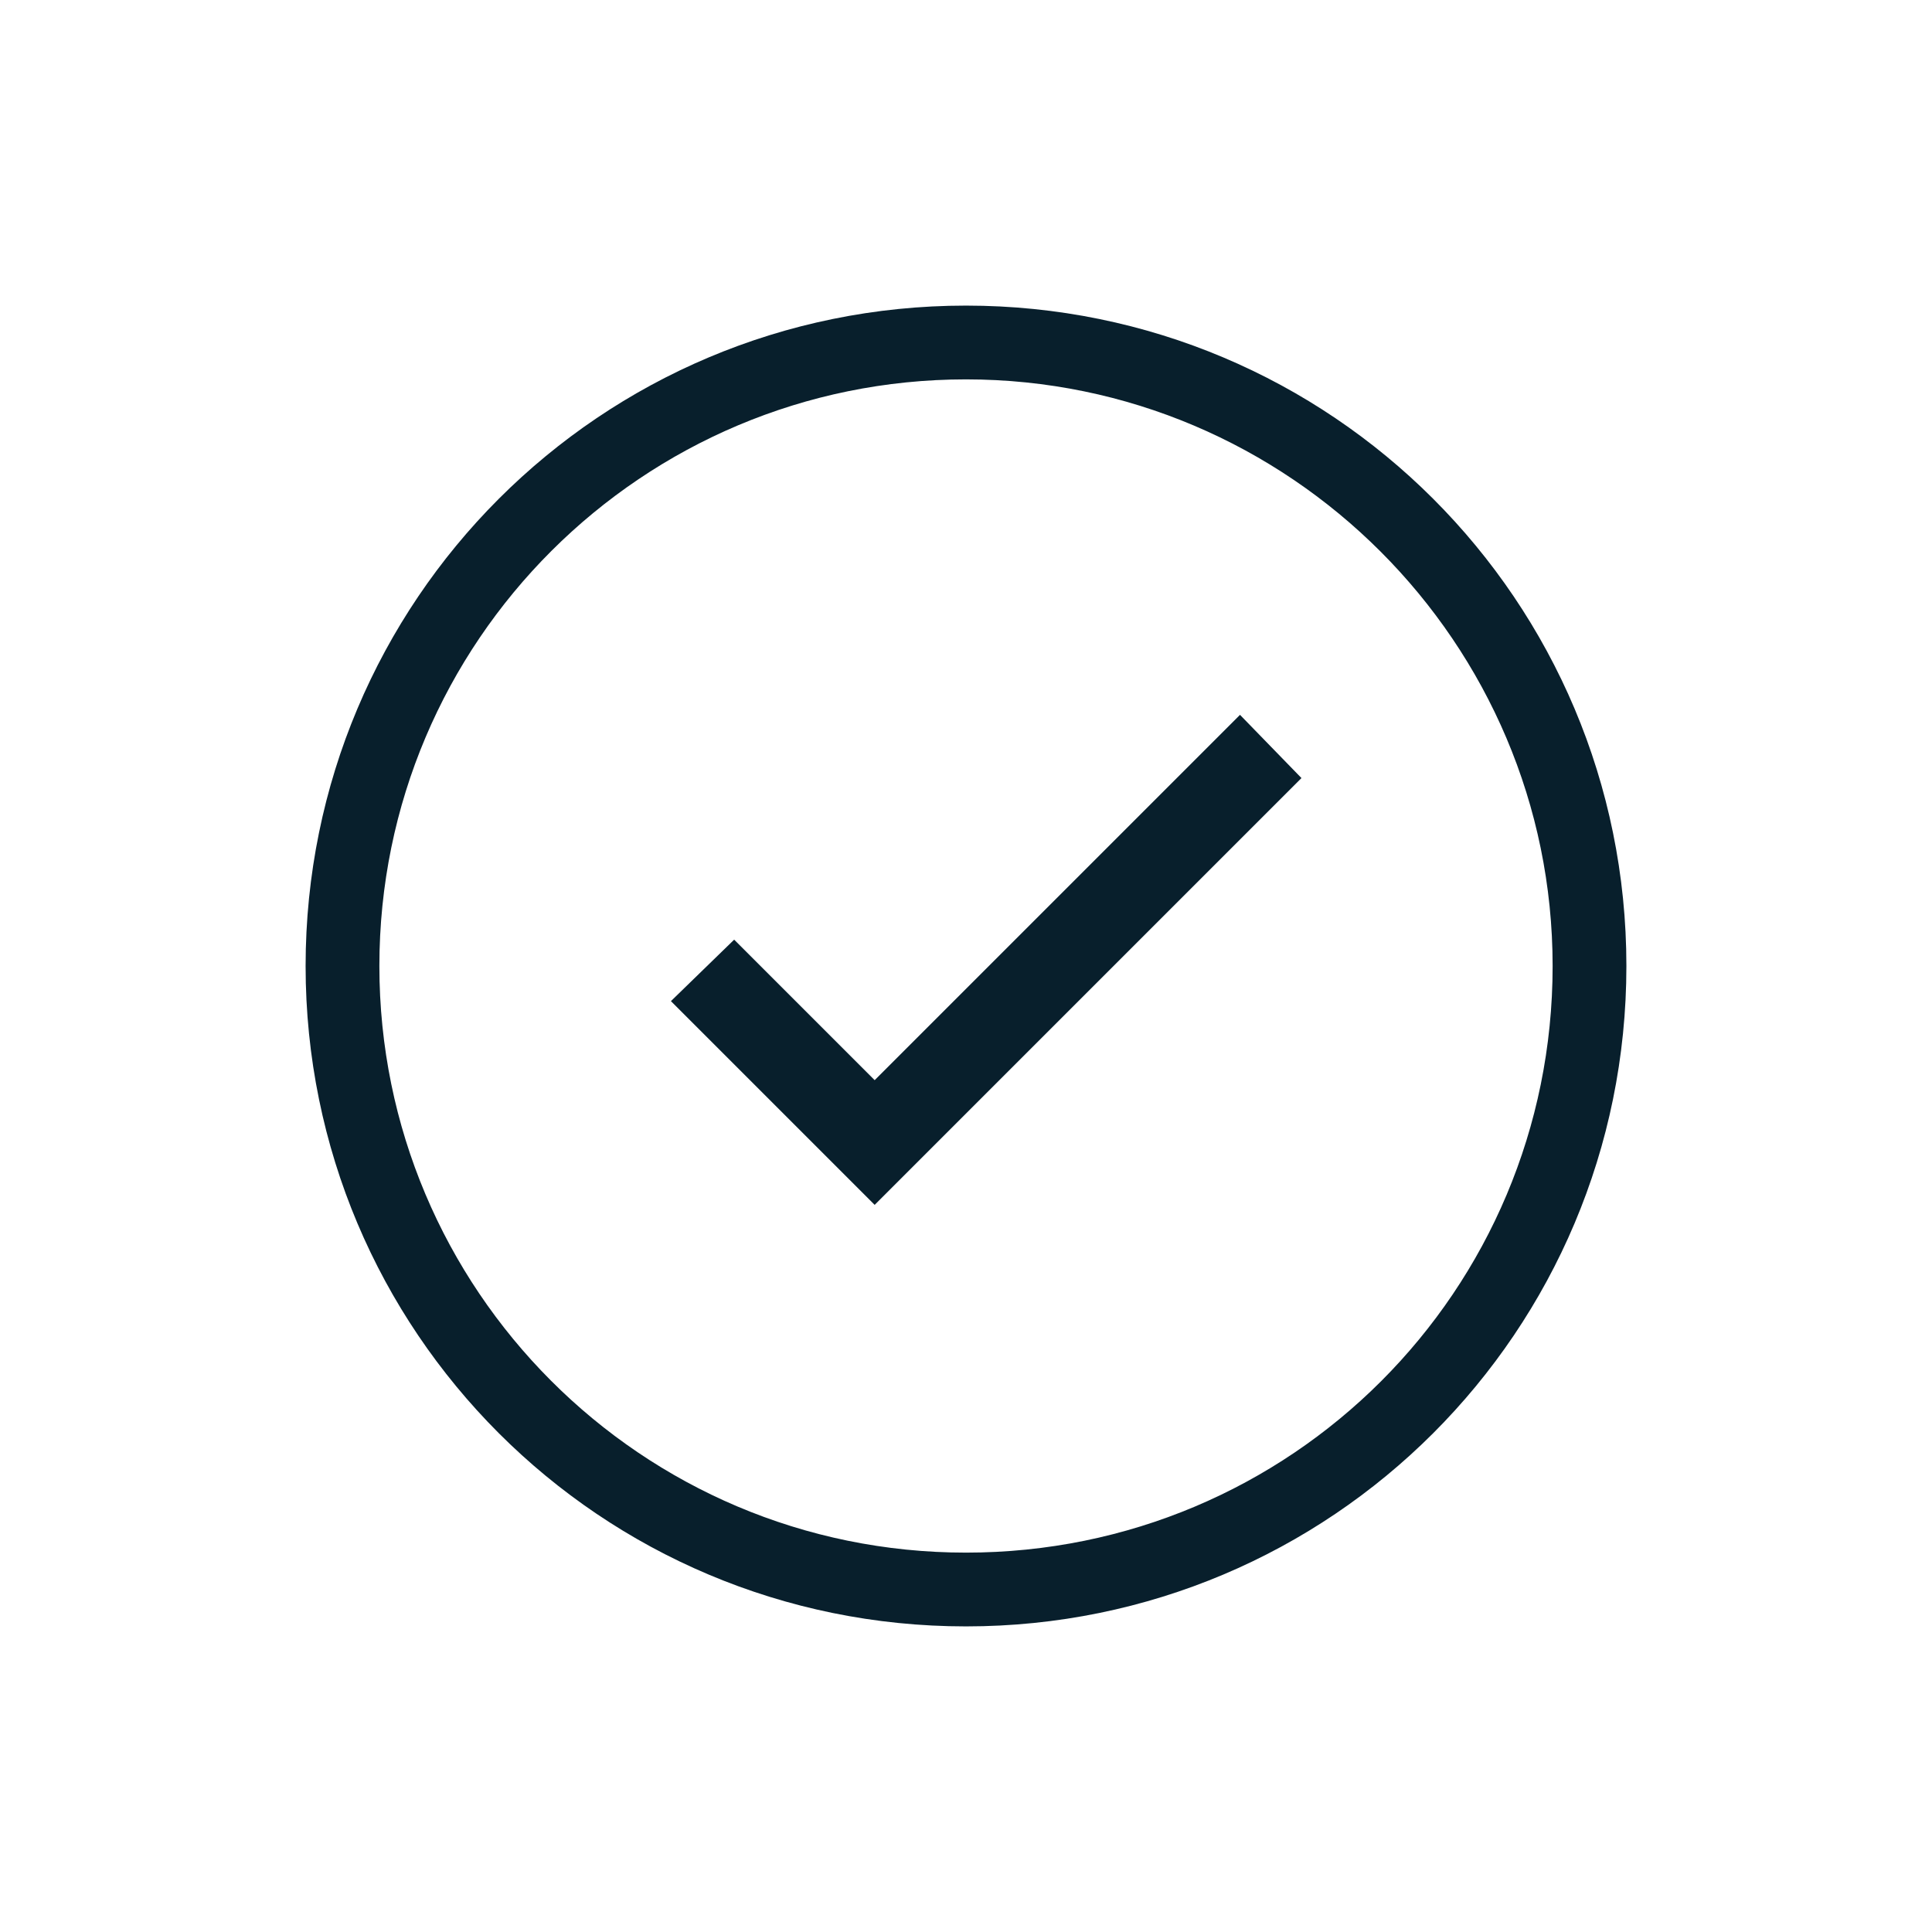
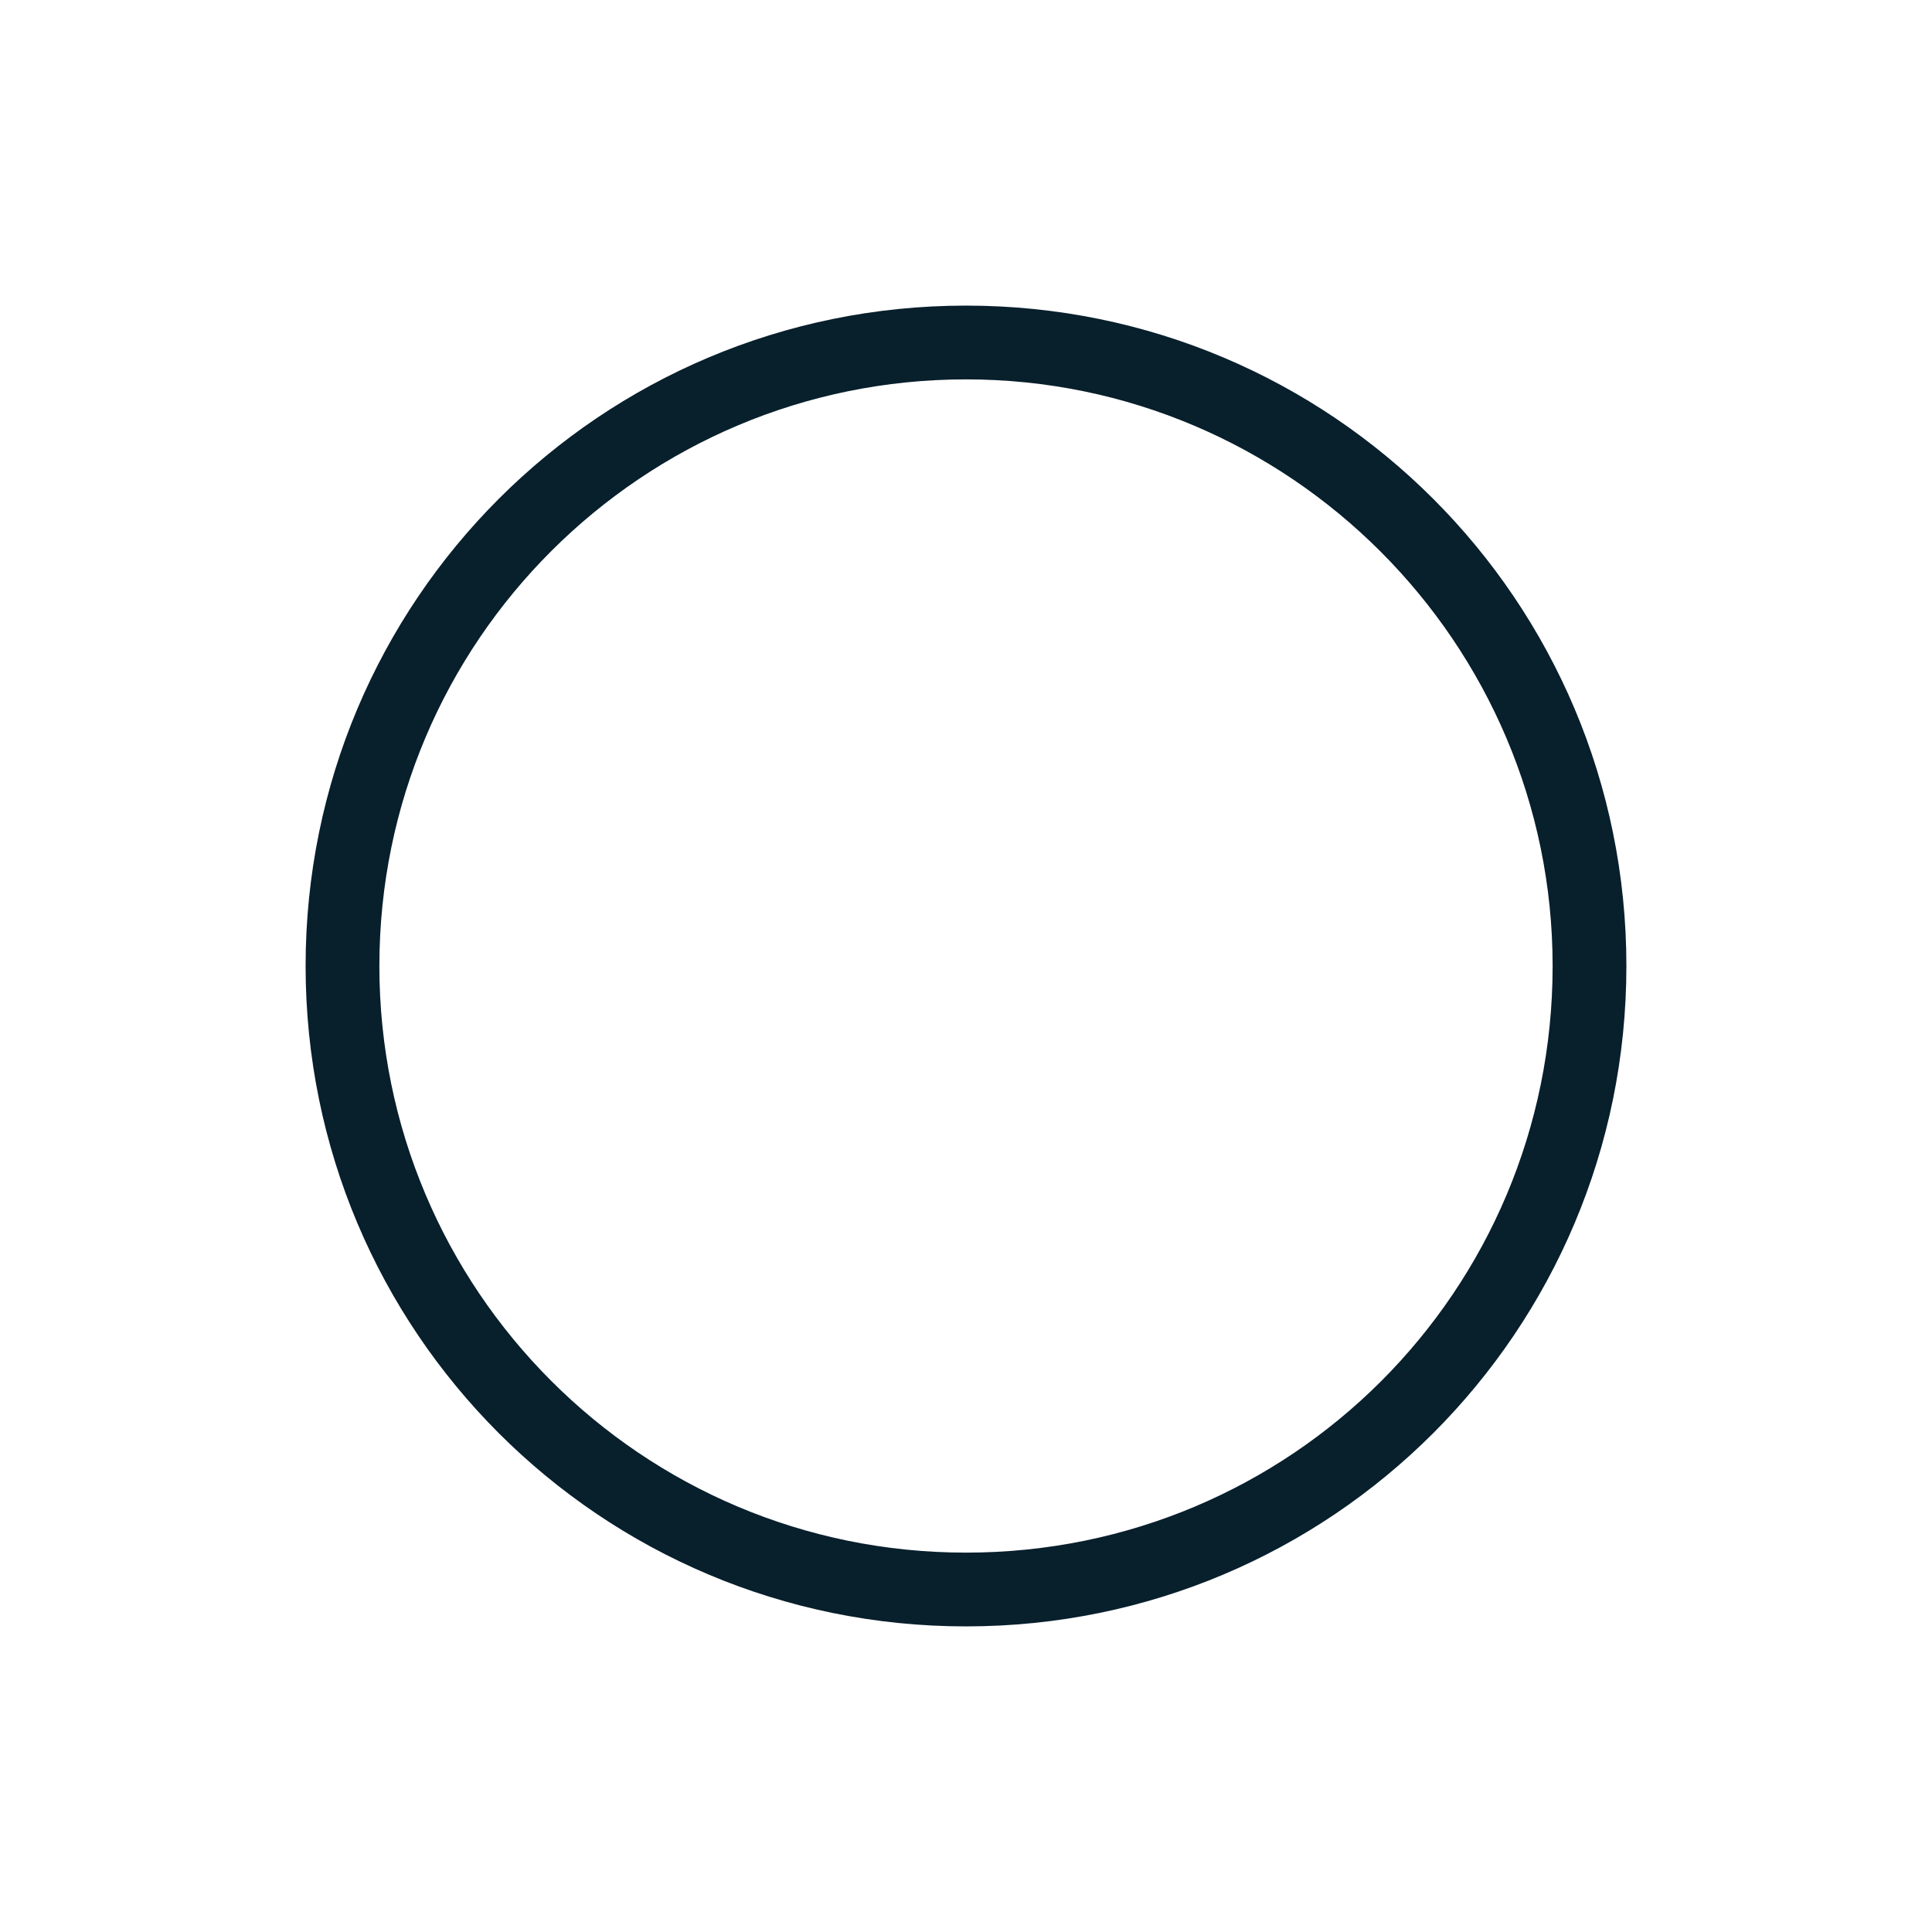
<svg xmlns="http://www.w3.org/2000/svg" version="1.1" id="Layer_1" x="0px" y="0px" viewBox="0 0 110 110" style="enable-background:new 0 0 110 110;" xml:space="preserve">
  <style type="text/css">
	.st0{fill:#081F2C;}
</style>
  <path class="st0" d="M55,17.4c-20.8,0-37.6,16.8-37.6,37.6S34.2,92.6,55,92.6c20.8,0,37.6-16.8,37.6-37.6  C92.6,34.2,75.8,17.4,55,17.4L55,17.4z M55,88.4c-18.5,0-33.4-15-33.4-33.4c0-18.5,15-33.4,33.4-33.4s33.4,15,33.4,33.4  C88.4,73.5,73.5,88.4,55,88.4z" />
-   <path class="st0" d="M49.8,61.5l-8-8L38.2,57l11.6,11.6l24.3-24.3l-3.5-3.6C70.6,40.7,49.8,61.5,49.8,61.5z" />
</svg>